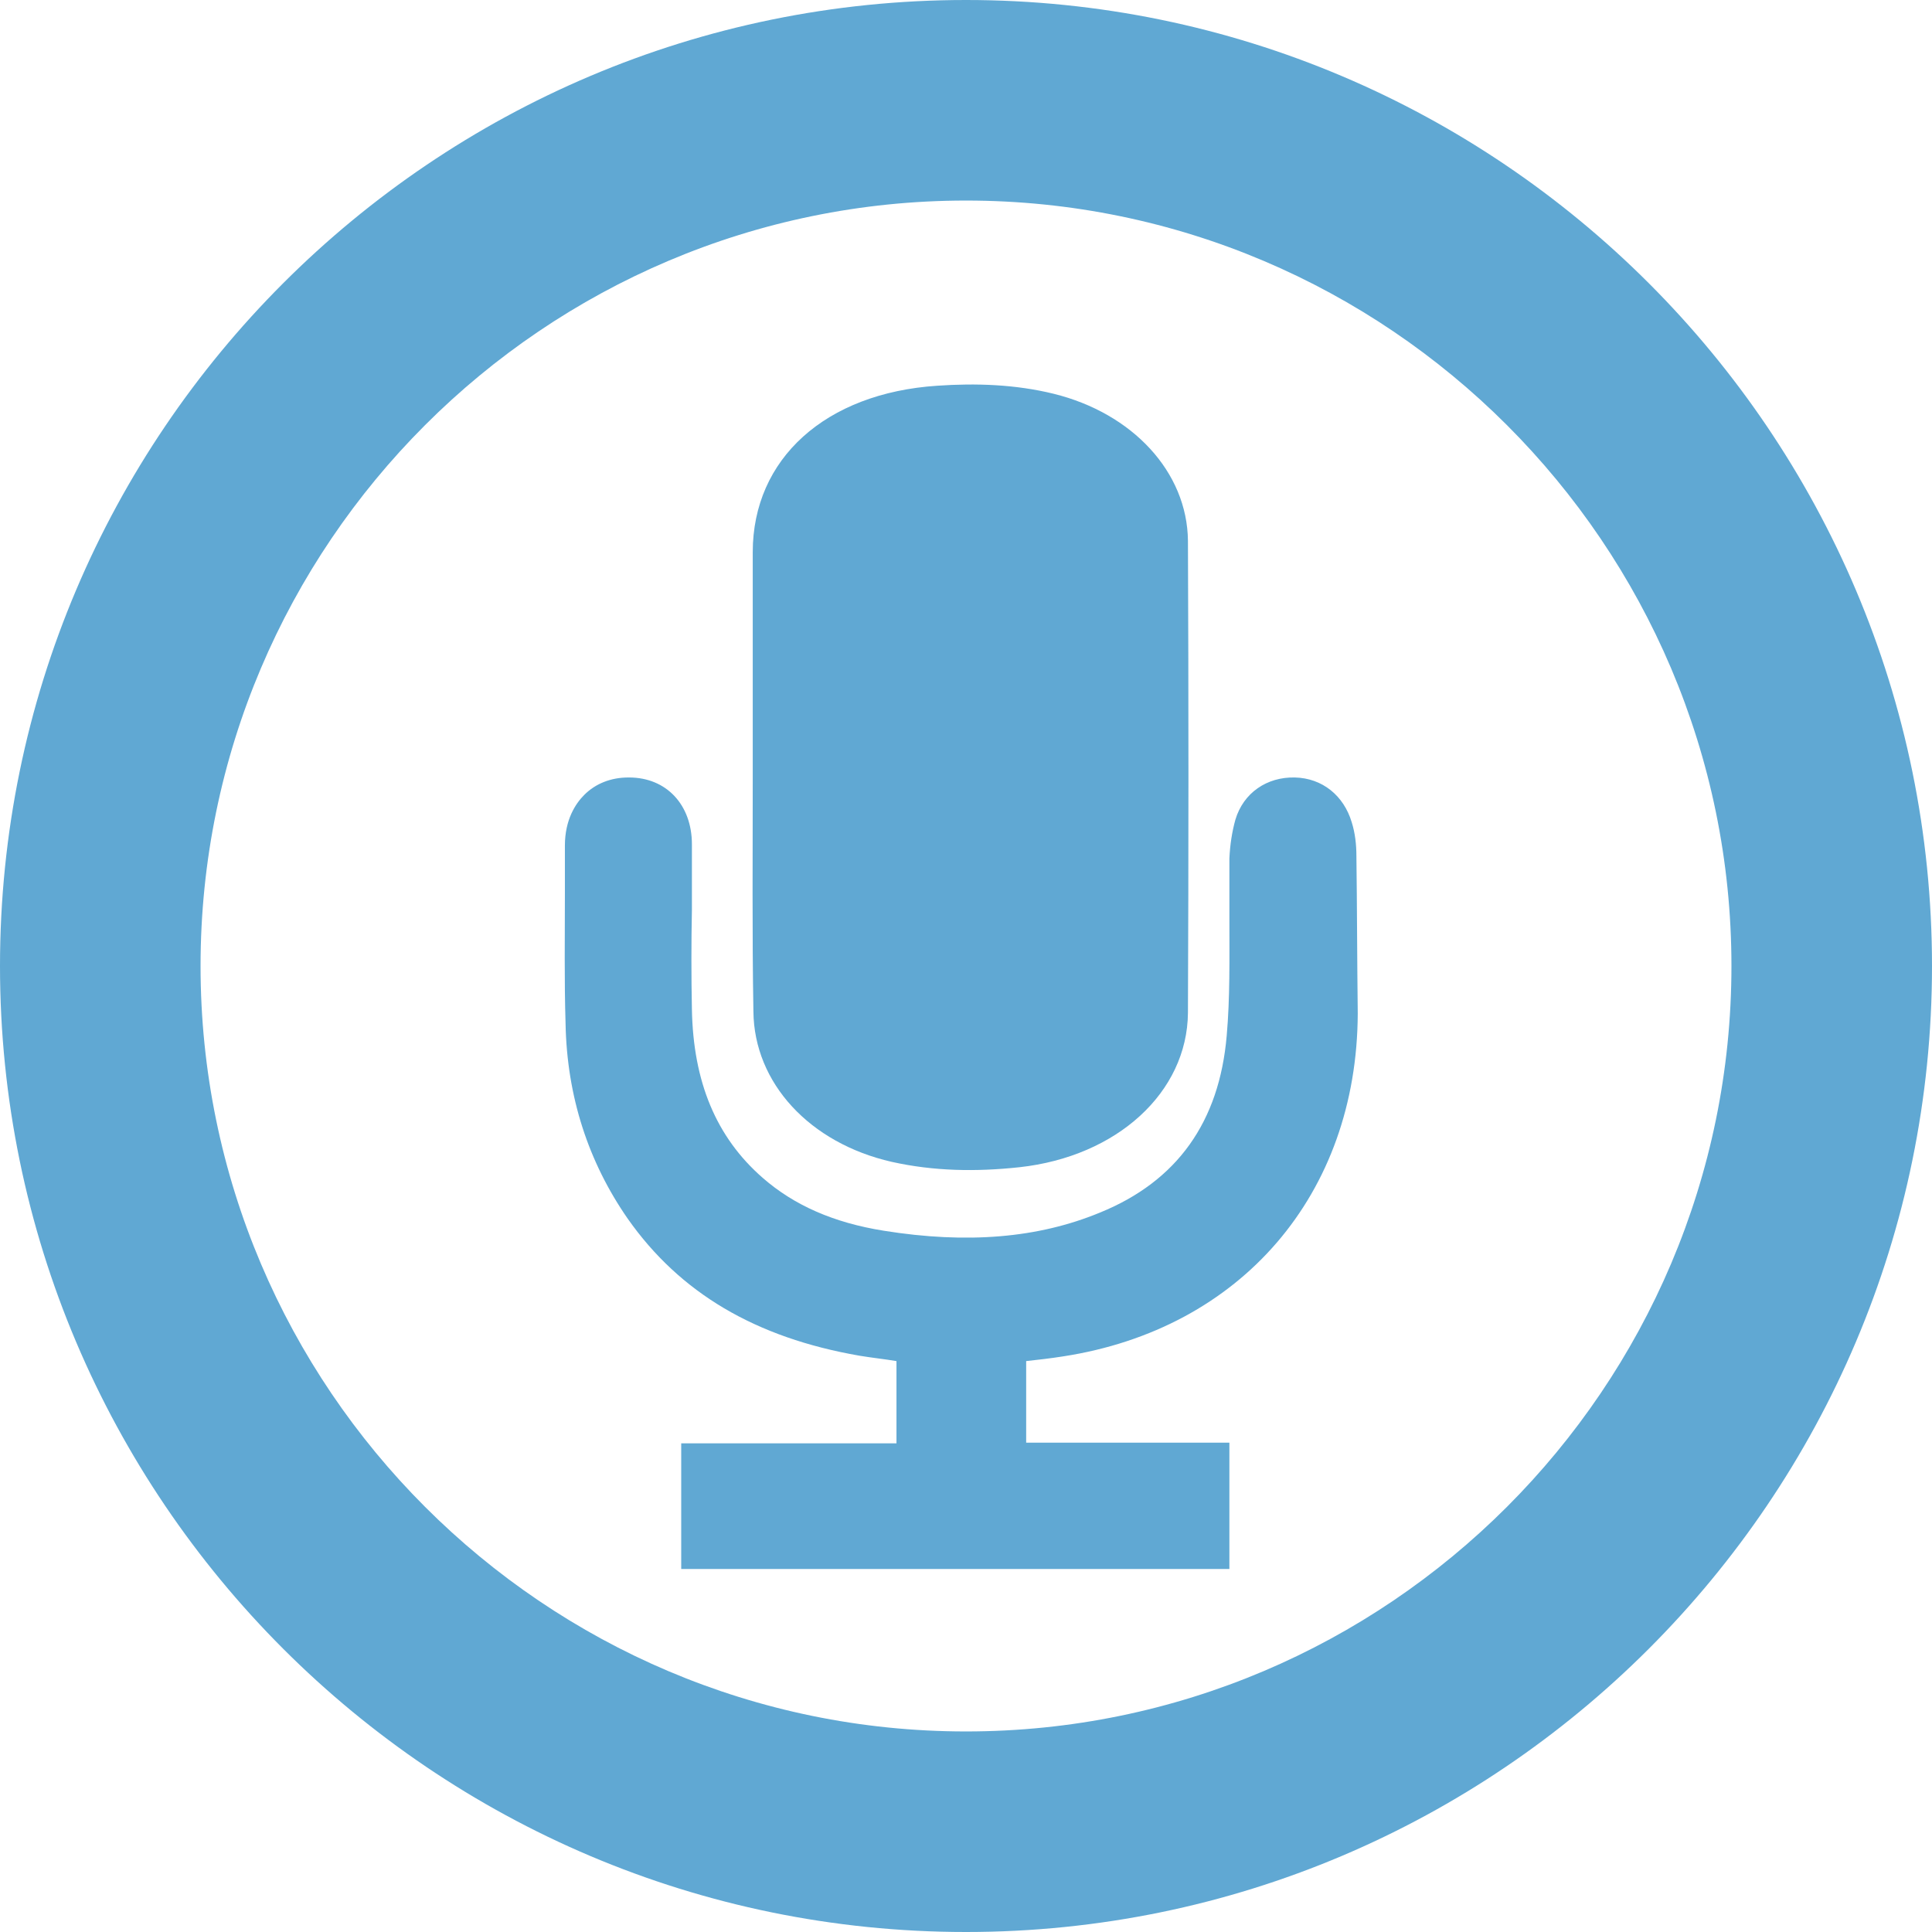
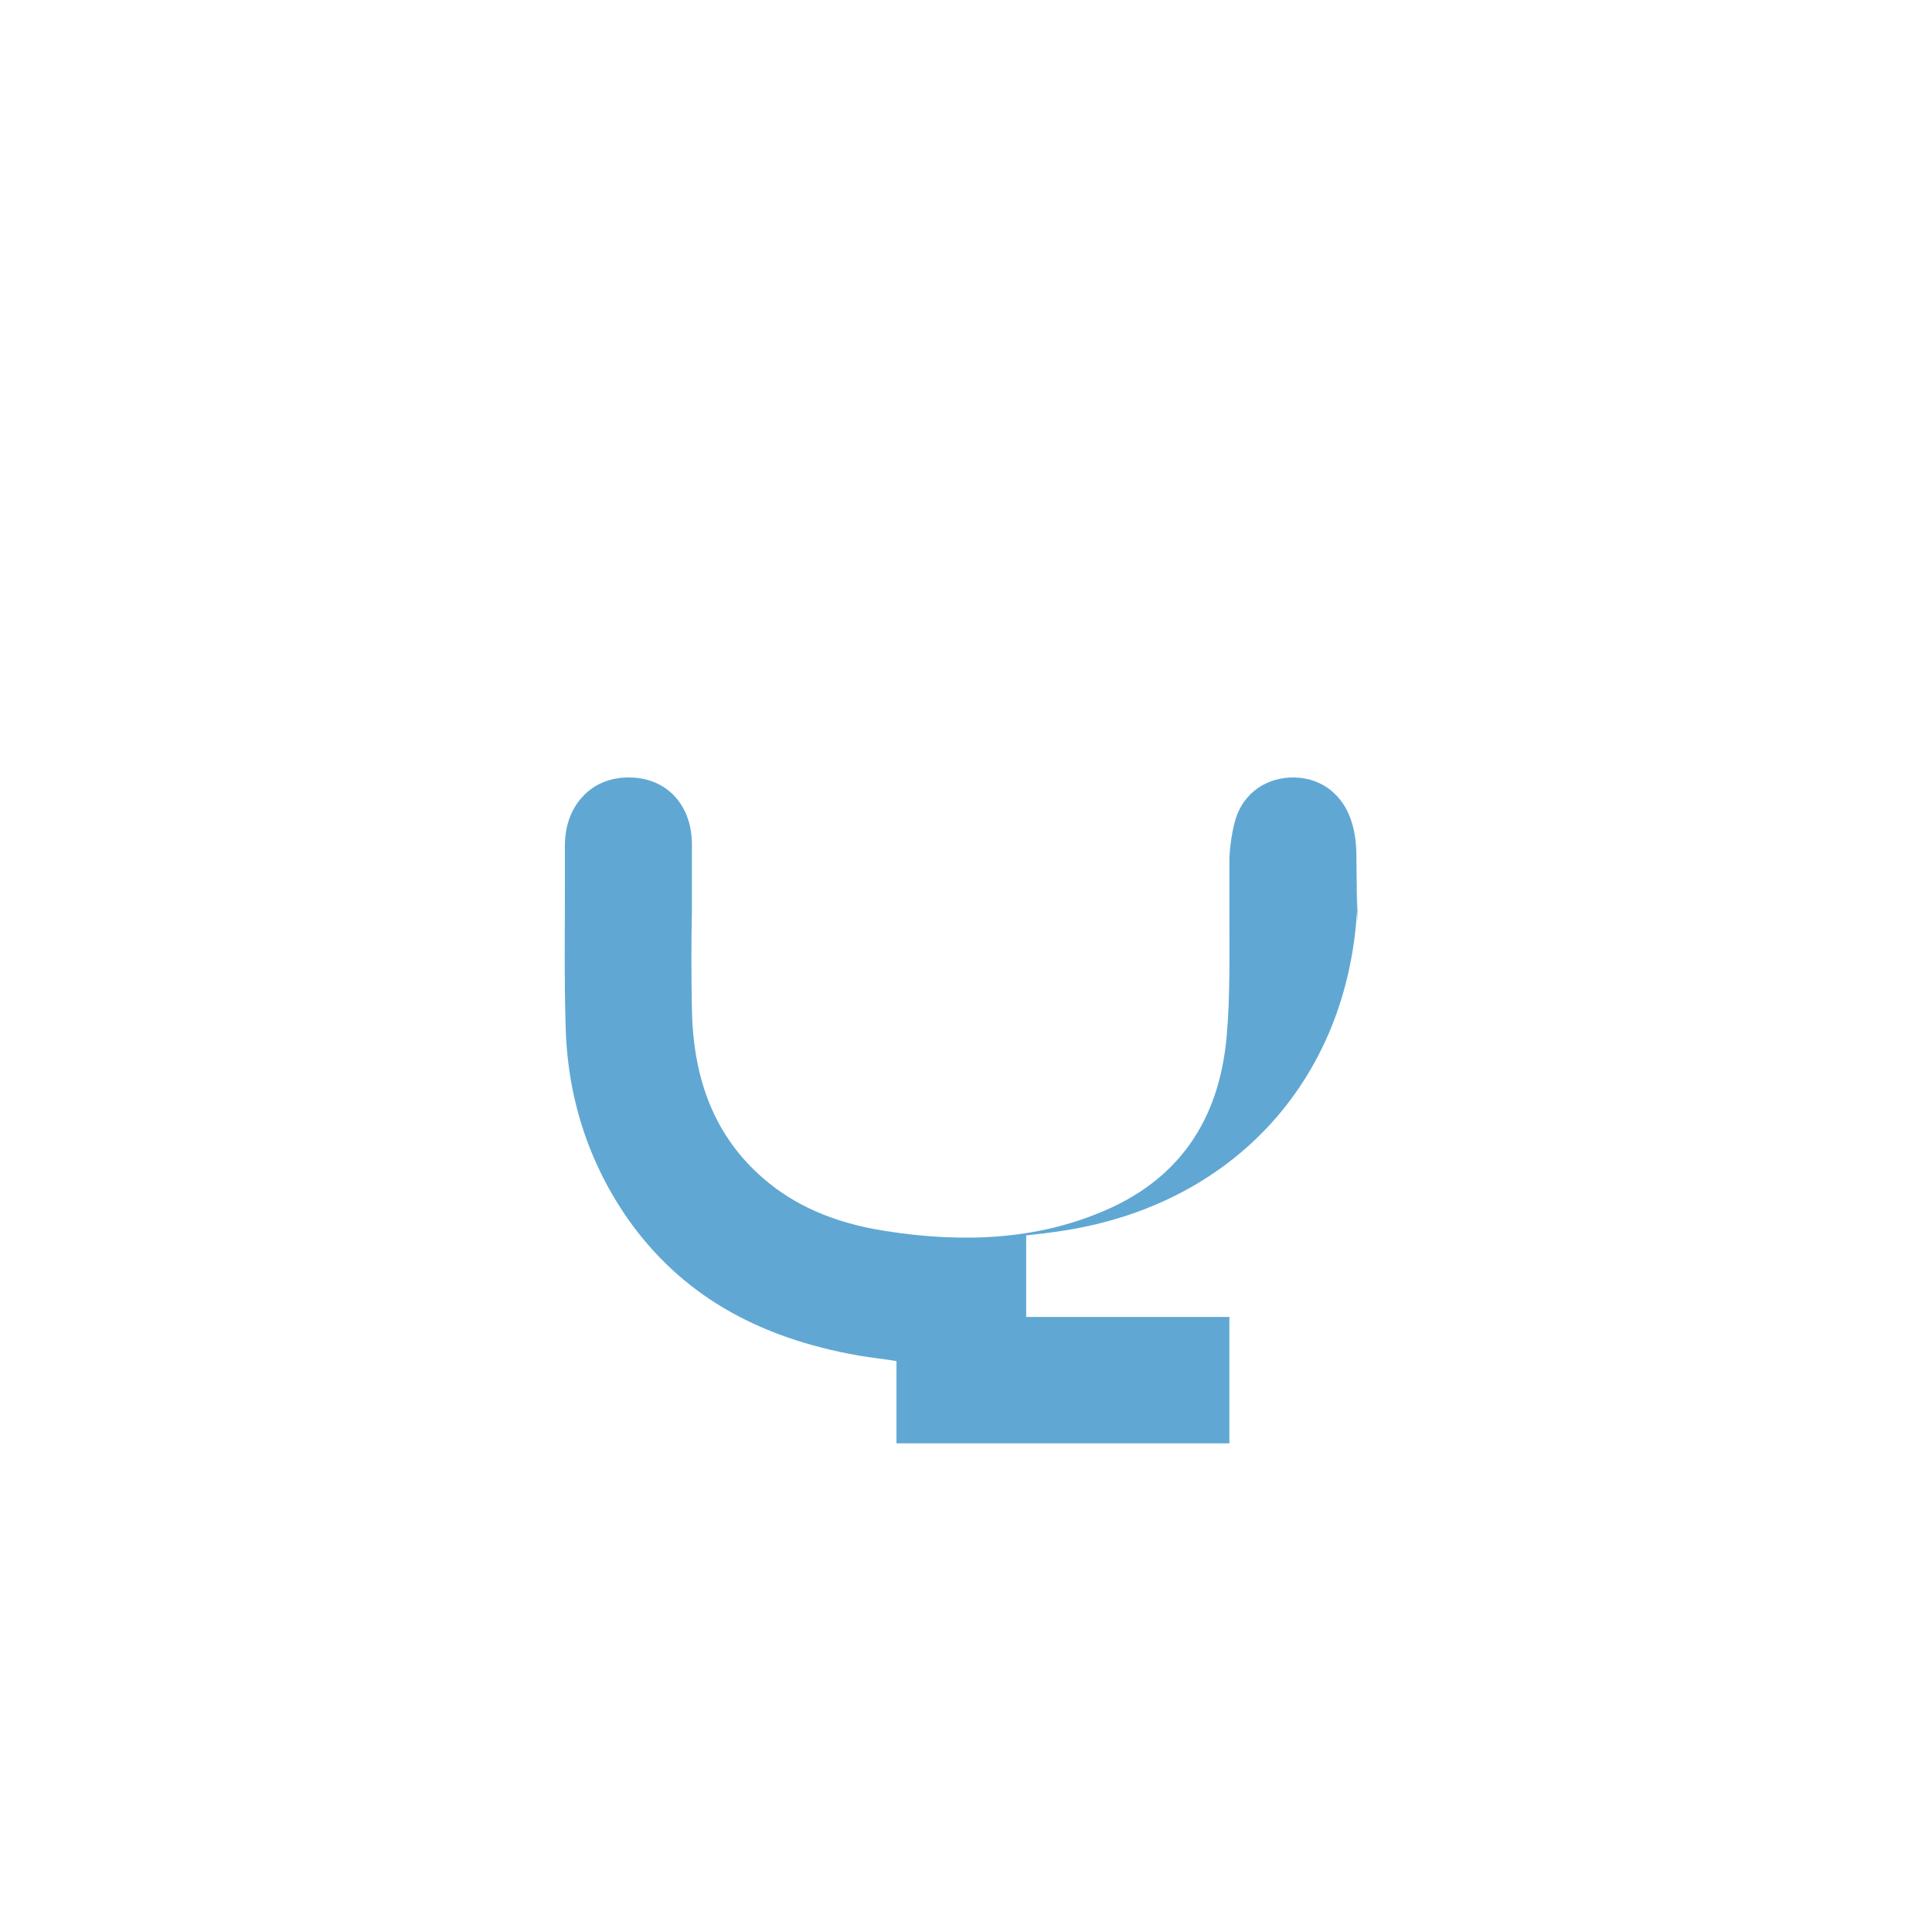
<svg xmlns="http://www.w3.org/2000/svg" version="1.1" id="Layer_1" x="0px" y="0px" viewBox="0 0 289 289" style="enable-background:new 0 0 289 289;" xml:space="preserve">
  <style type="text/css">
	.st0{fill:#60A8D3;}
	.st1{fill-rule:evenodd;clip-rule:evenodd;fill:#60A8D3;}
</style>
  <g>
-     <path class="st0" d="M144.5,289C64.8,289,0,224.2,0,144.5C0,64.8,64.8,0,144.5,0S289,64.8,289,144.5C289,224.2,224.2,289,144.5,289   z M144.5,30C81.4,30,30,81.4,30,144.5C30,207.6,81.4,259,144.5,259S259,207.6,259,144.5C259,81.4,207.6,30,144.5,30z" />
-   </g>
+     </g>
  <g>
    <g>
-       <path class="st1" d="M112.6,116.3c0-11.2,0-22.5,0-33.7c0-14,10.9-23.8,27.6-24.9c5.8-0.4,11.7-0.2,17.4,1.2    c11.8,2.9,20,11.7,20.1,22c0.1,23.5,0.1,47,0,70.6c-0.1,11.9-10.6,21.5-25.2,23.1c-6.5,0.7-12.8,0.6-19.1-0.8    c-12.3-2.8-20.6-11.8-20.7-22.5C112.5,139.6,112.6,127.9,112.6,116.3z" />
-     </g>
-     <path class="st0" d="M202.9,128.1c0-1.8-0.2-3.5-0.7-5.1c-1.2-4-4.4-6.6-8.5-6.7c-4.2-0.1-7.7,2.3-8.9,6.3   c-0.5,1.8-0.8,3.7-0.9,5.8c0,3.1,0,6.1,0,9.1c0,6,0.1,11.7-0.4,17.4c-1.1,12.9-7.4,21.8-19,26.5c-9.2,3.8-19.8,4.7-32.3,2.7   c-7.5-1.2-13.4-3.8-18.1-7.9c-7-6.1-10.4-14.4-10.6-25.2c-0.1-5-0.1-10,0-14.9c0-3.3,0-6.5,0-9.8c0-5.9-3.8-10-9.4-10   c0,0-0.1,0-0.1,0c-2.6,0-4.9,0.9-6.6,2.6c-1.3,1.3-2.9,3.7-2.9,7.6c0,2.4,0,4.8,0,7.2c0,6.4-0.1,12.9,0.1,19.4   c0.2,10.9,3.4,20.7,9.3,29.2c7.8,11.1,19.1,17.8,34.7,20.5c1.8,0.3,3.7,0.5,5.5,0.8v12.3h-32.2v18.8h82v-18.9h-30.4v-12.2   c1.8-0.2,3.6-0.4,5.5-0.7c26.7-4.1,44-24.3,44.1-51.3C203,143.2,203,135.5,202.9,128.1z" />
+       </g>
+     <path class="st0" d="M202.9,128.1c0-1.8-0.2-3.5-0.7-5.1c-1.2-4-4.4-6.6-8.5-6.7c-4.2-0.1-7.7,2.3-8.9,6.3   c-0.5,1.8-0.8,3.7-0.9,5.8c0,3.1,0,6.1,0,9.1c0,6,0.1,11.7-0.4,17.4c-1.1,12.9-7.4,21.8-19,26.5c-9.2,3.8-19.8,4.7-32.3,2.7   c-7.5-1.2-13.4-3.8-18.1-7.9c-7-6.1-10.4-14.4-10.6-25.2c-0.1-5-0.1-10,0-14.9c0-3.3,0-6.5,0-9.8c0-5.9-3.8-10-9.4-10   c0,0-0.1,0-0.1,0c-2.6,0-4.9,0.9-6.6,2.6c-1.3,1.3-2.9,3.7-2.9,7.6c0,2.4,0,4.8,0,7.2c0,6.4-0.1,12.9,0.1,19.4   c0.2,10.9,3.4,20.7,9.3,29.2c7.8,11.1,19.1,17.8,34.7,20.5c1.8,0.3,3.7,0.5,5.5,0.8v12.3h-32.2h82v-18.9h-30.4v-12.2   c1.8-0.2,3.6-0.4,5.5-0.7c26.7-4.1,44-24.3,44.1-51.3C203,143.2,203,135.5,202.9,128.1z" />
  </g>
</svg>